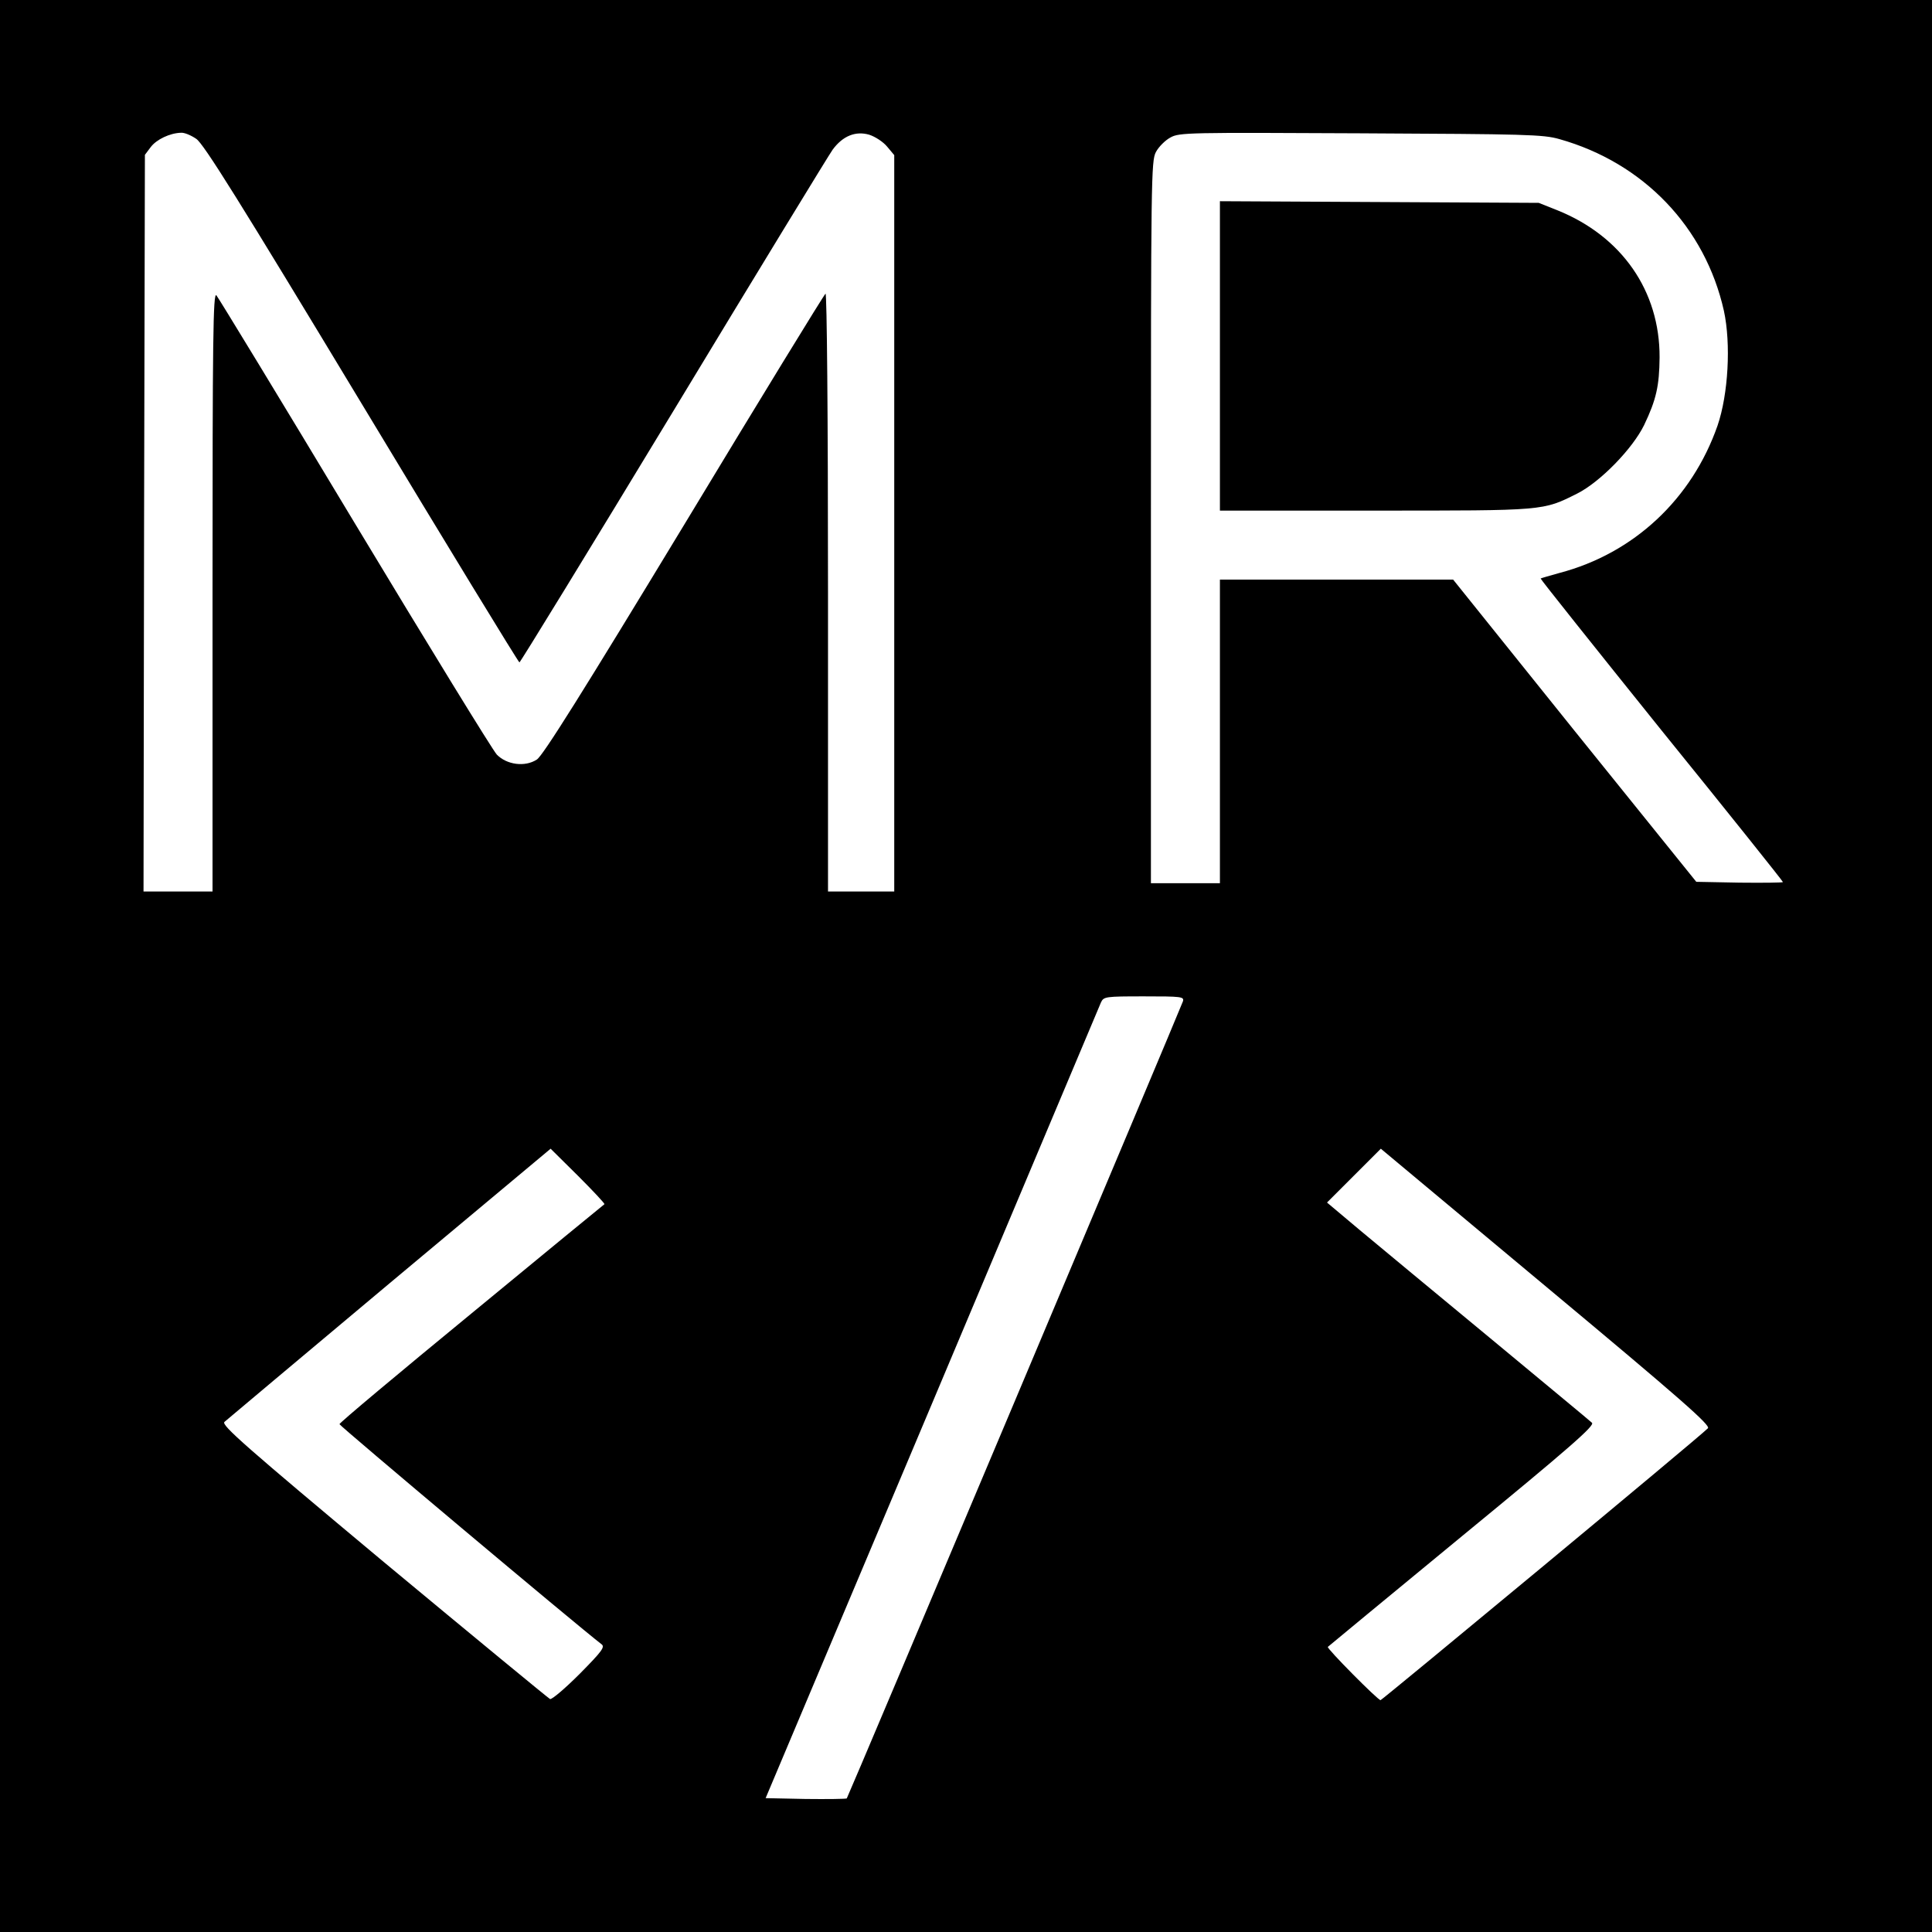
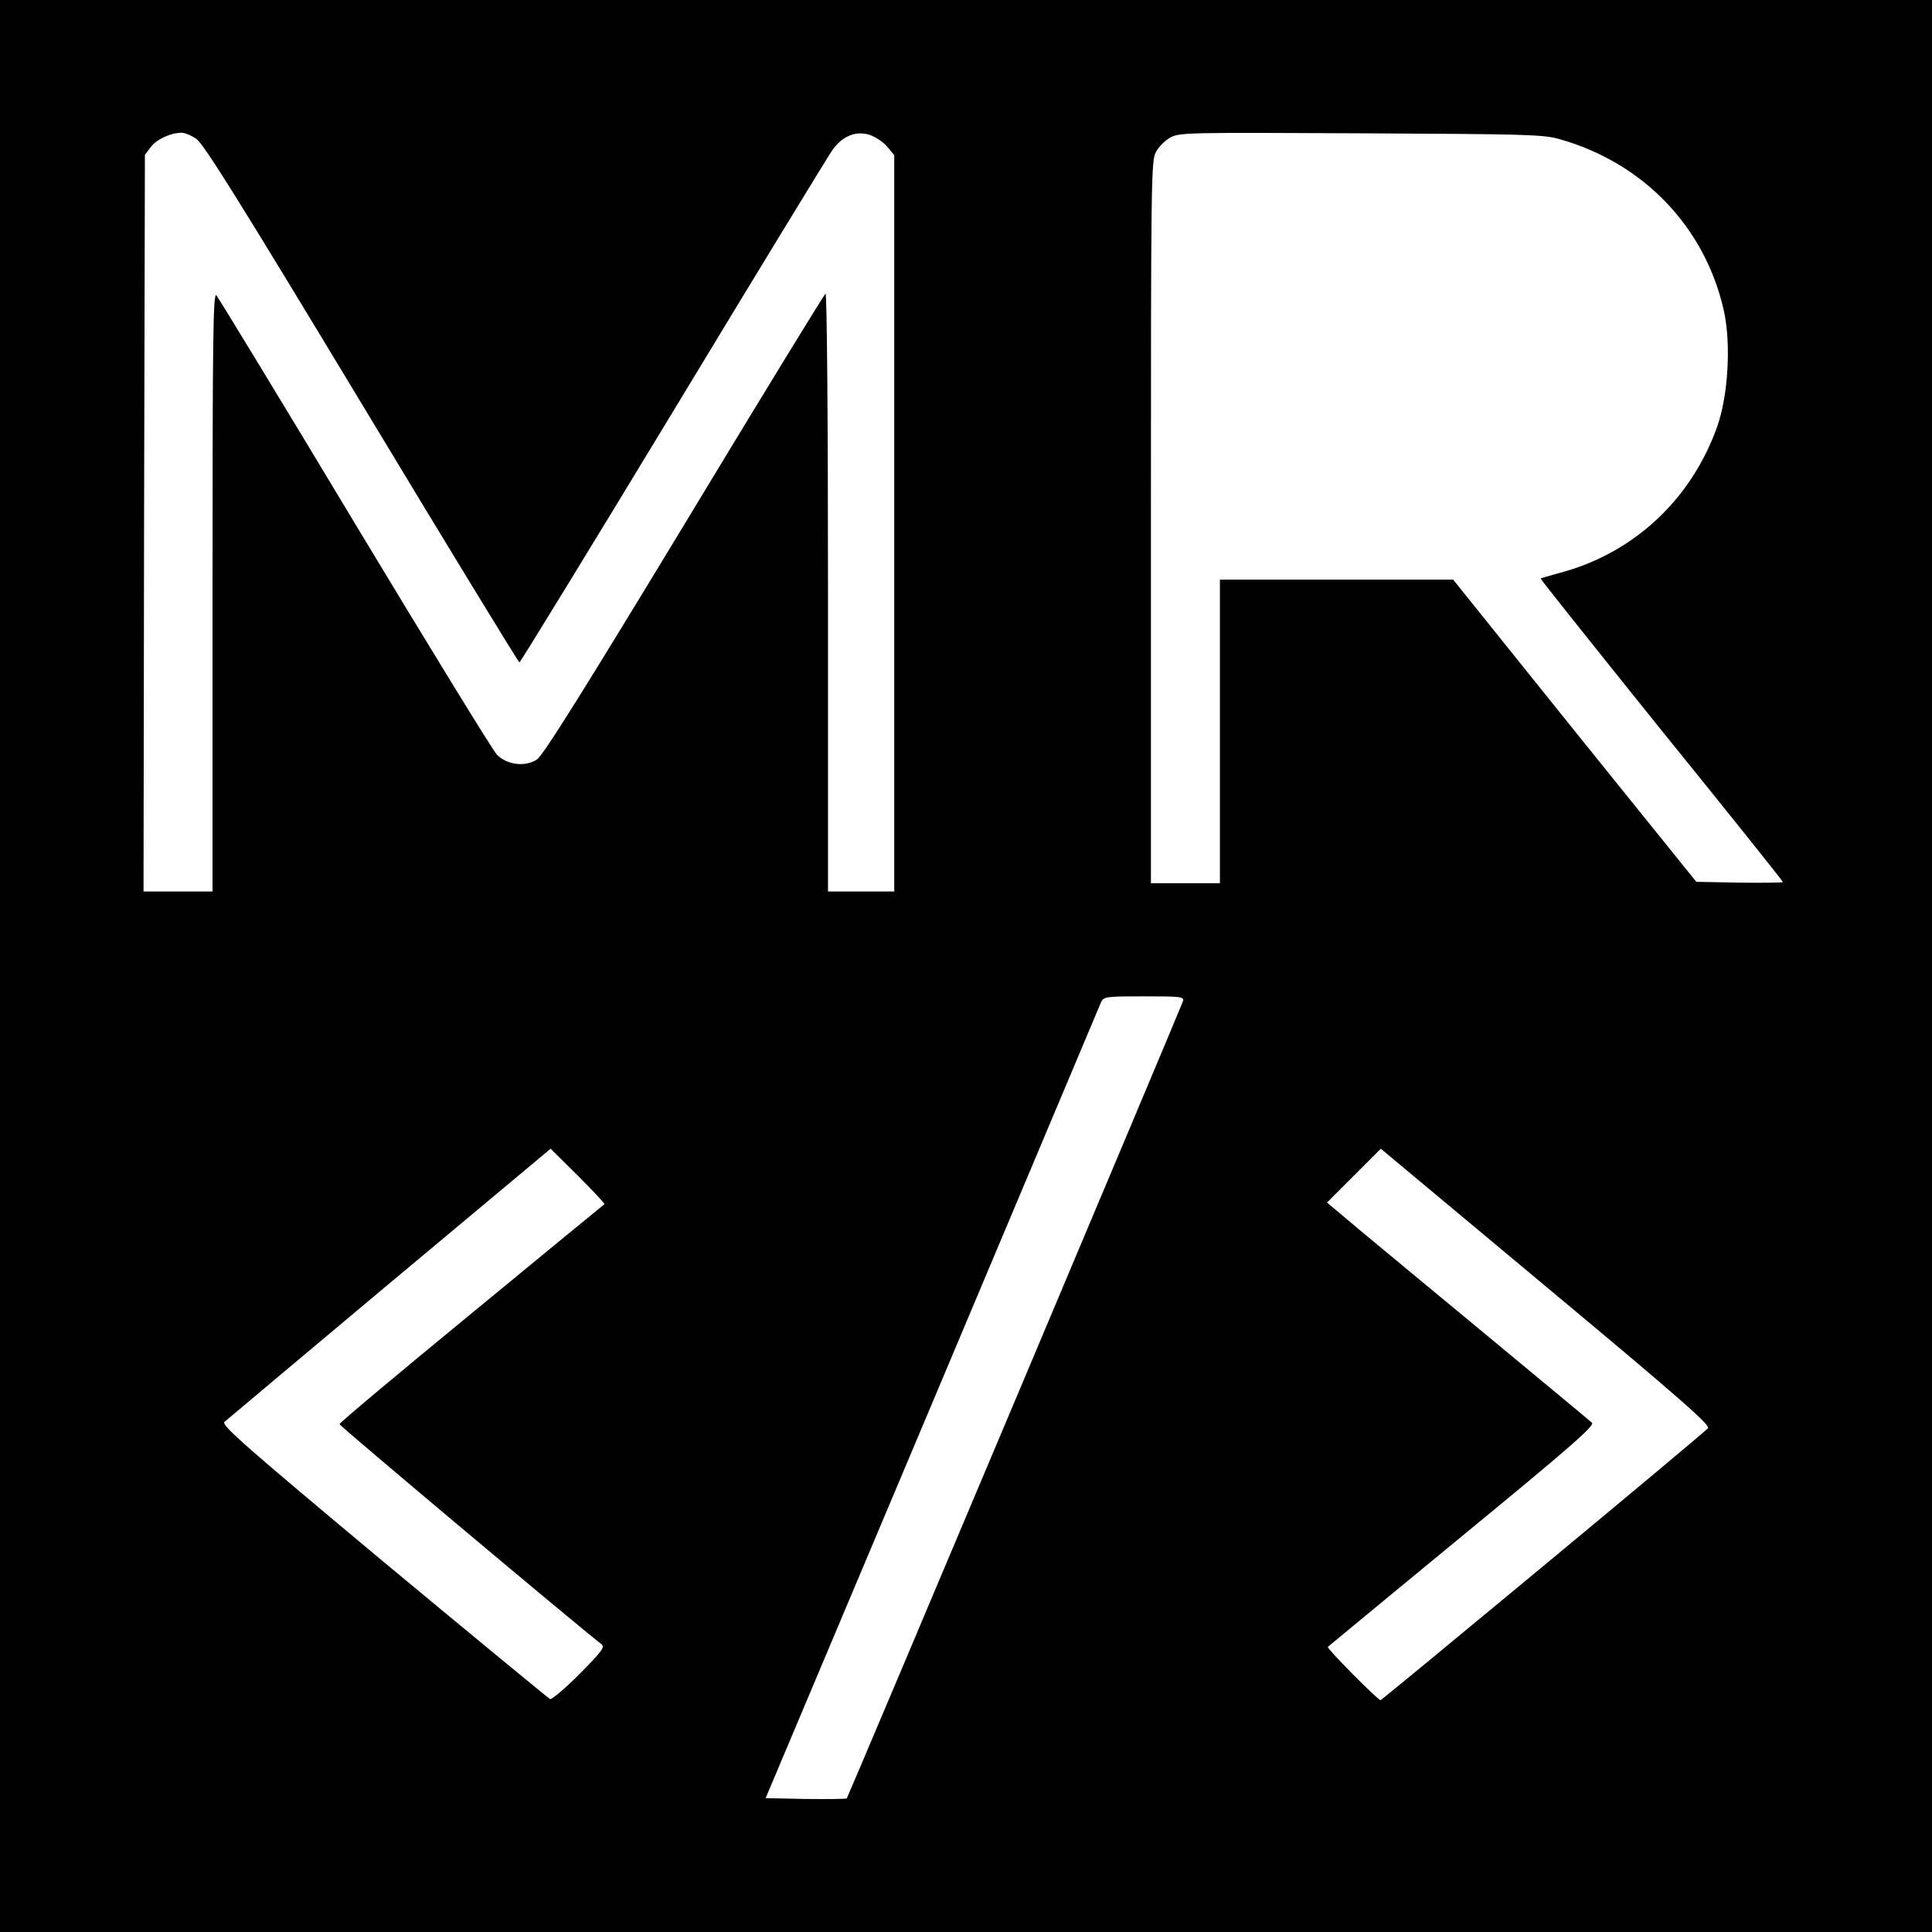
<svg xmlns="http://www.w3.org/2000/svg" version="1.0" width="700pt" height="700pt" viewBox="0 0 700 700" preserveAspectRatio="xMidYMid meet">
  <g transform="translate(0,700) scale(0.1,-0.1)" fill="#000000" stroke="none">
    <path d="M0 3500 l0 -3500 3500 0 3500 0 0 3500 0 3500 -3500 0 -3500 0 0 -3500z m711 2997 c27 -18 156 -225 599 -959 311 -516 568 -937 572 -938 3 0 255 411 559 913 303 501 563 927 576 945 37 50 83 68 132 54 22 -7 51 -26 65 -43 l26 -31 0 -1334 0 -1334 -120 0 -120 0 0 1086 c0 639 -4 1083 -9 1080 -5 -3 -236 -380 -512 -837 -369 -609 -512 -837 -534 -851 -43 -28 -109 -19 -145 18 -15 16 -247 394 -515 839 -268 446 -494 817 -501 825 -12 12 -14 -155 -14 -1073 l0 -1087 -125 0 -125 0 2 1334 3 1335 21 28 c21 28 70 51 110 52 12 1 36 -9 55 -22z m4939 -1 c305 -86 528 -319 596 -622 26 -120 16 -302 -23 -416 -93 -266 -303 -463 -573 -534 -36 -10 -67 -19 -68 -20 -2 -1 195 -248 437 -549 243 -300 441 -548 441 -551 0 -2 -71 -3 -157 -2 l-157 3 -441 547 -440 548 -422 0 -423 0 0 -550 0 -550 -125 0 -125 0 0 1308 c0 1247 1 1309 18 1341 10 19 34 43 53 53 32 18 66 18 689 15 598 -3 661 -4 720 -21z m-1364 -3124 c-10 -29 -1213 -2882 -1218 -2888 -3 -2 -70 -3 -150 -2 l-144 3 603 1430 c331 787 607 1440 612 1453 10 21 15 22 156 22 136 0 146 -1 141 -18z m-2096 -735 c-3 -2 -220 -180 -482 -396 -263 -216 -478 -396 -478 -401 0 -6 858 -727 949 -797 14 -10 3 -25 -79 -108 -52 -52 -100 -93 -107 -91 -6 3 -278 227 -603 497 -503 420 -588 495 -577 507 8 7 277 233 598 502 l584 488 100 -99 c54 -54 97 -100 95 -102z m3998 -812 c-37 -37 -1181 -985 -1186 -985 -10 0 -197 189 -191 193 2 2 221 183 487 402 392 322 481 400 470 410 -7 7 -173 144 -368 306 -195 161 -408 338 -473 392 l-119 100 97 97 98 98 599 -500 c493 -411 597 -503 586 -513z" />
-     <path d="M4420 5710 l0 -560 563 0 c618 0 606 -1 732 62 83 42 200 162 242 248 44 92 55 142 56 245 1 241 -137 439 -370 533 l-68 27 -577 3 -578 3 0 -561z" />
  </g>
</svg>